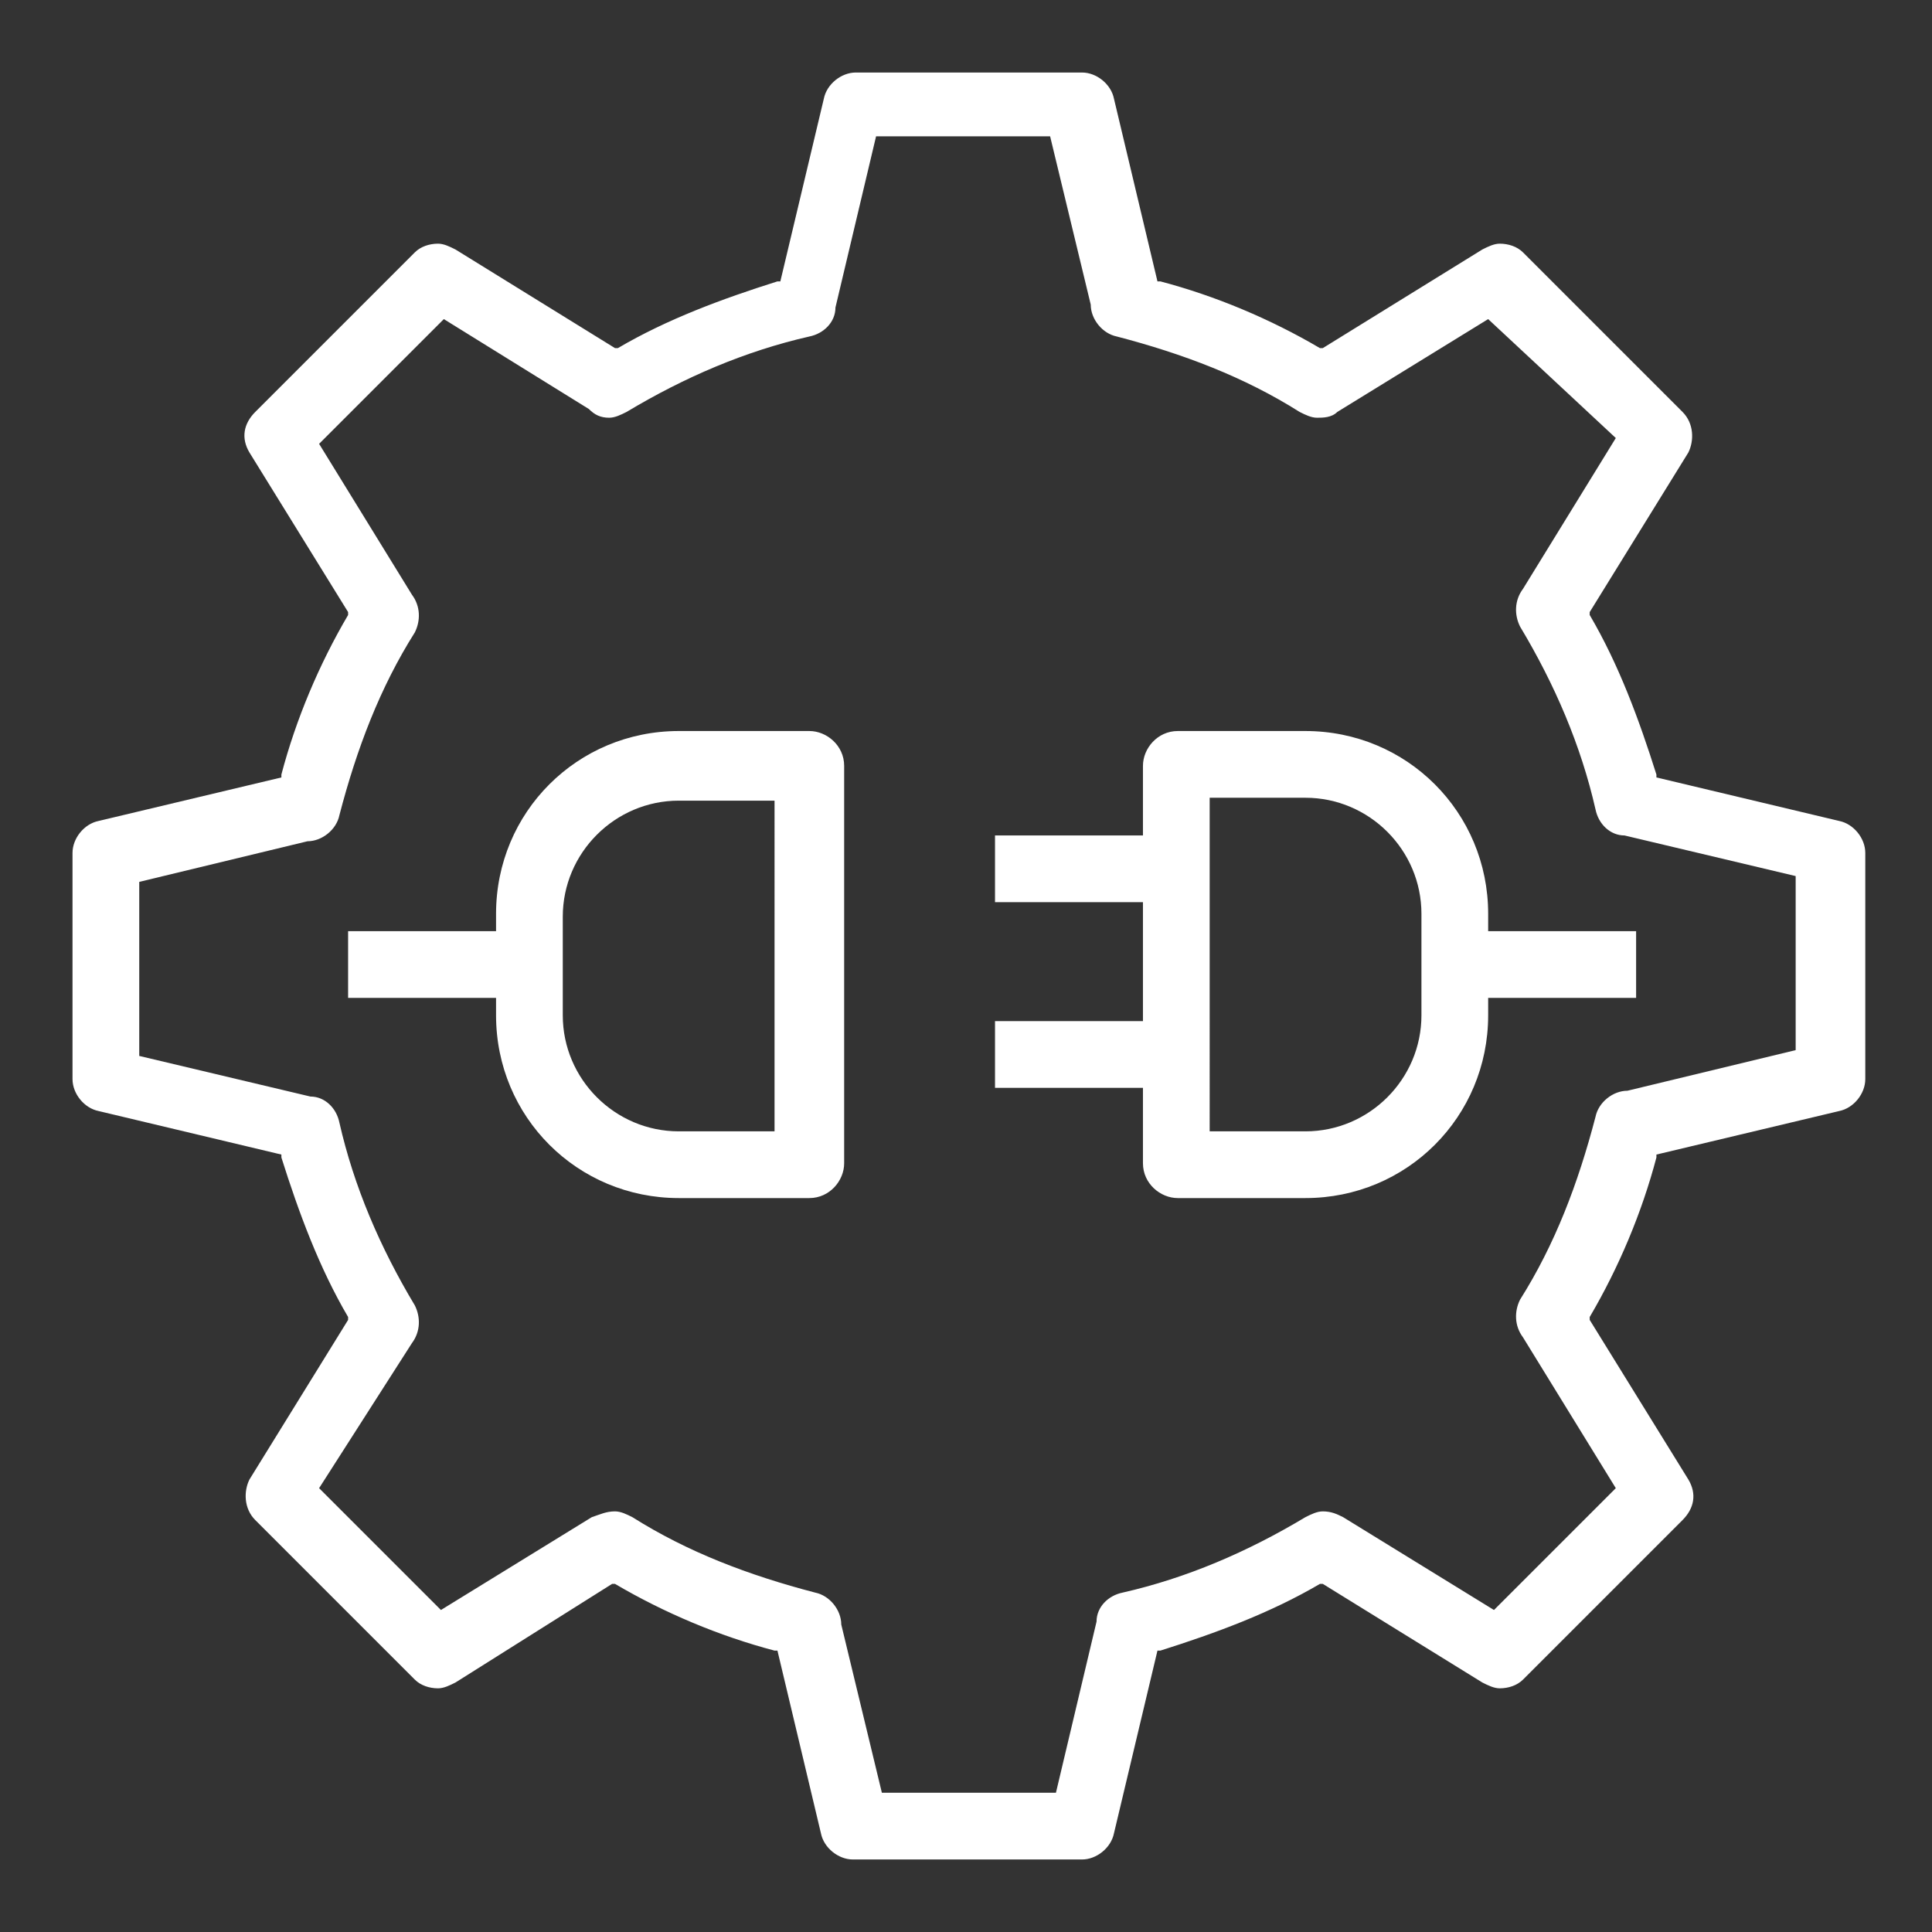
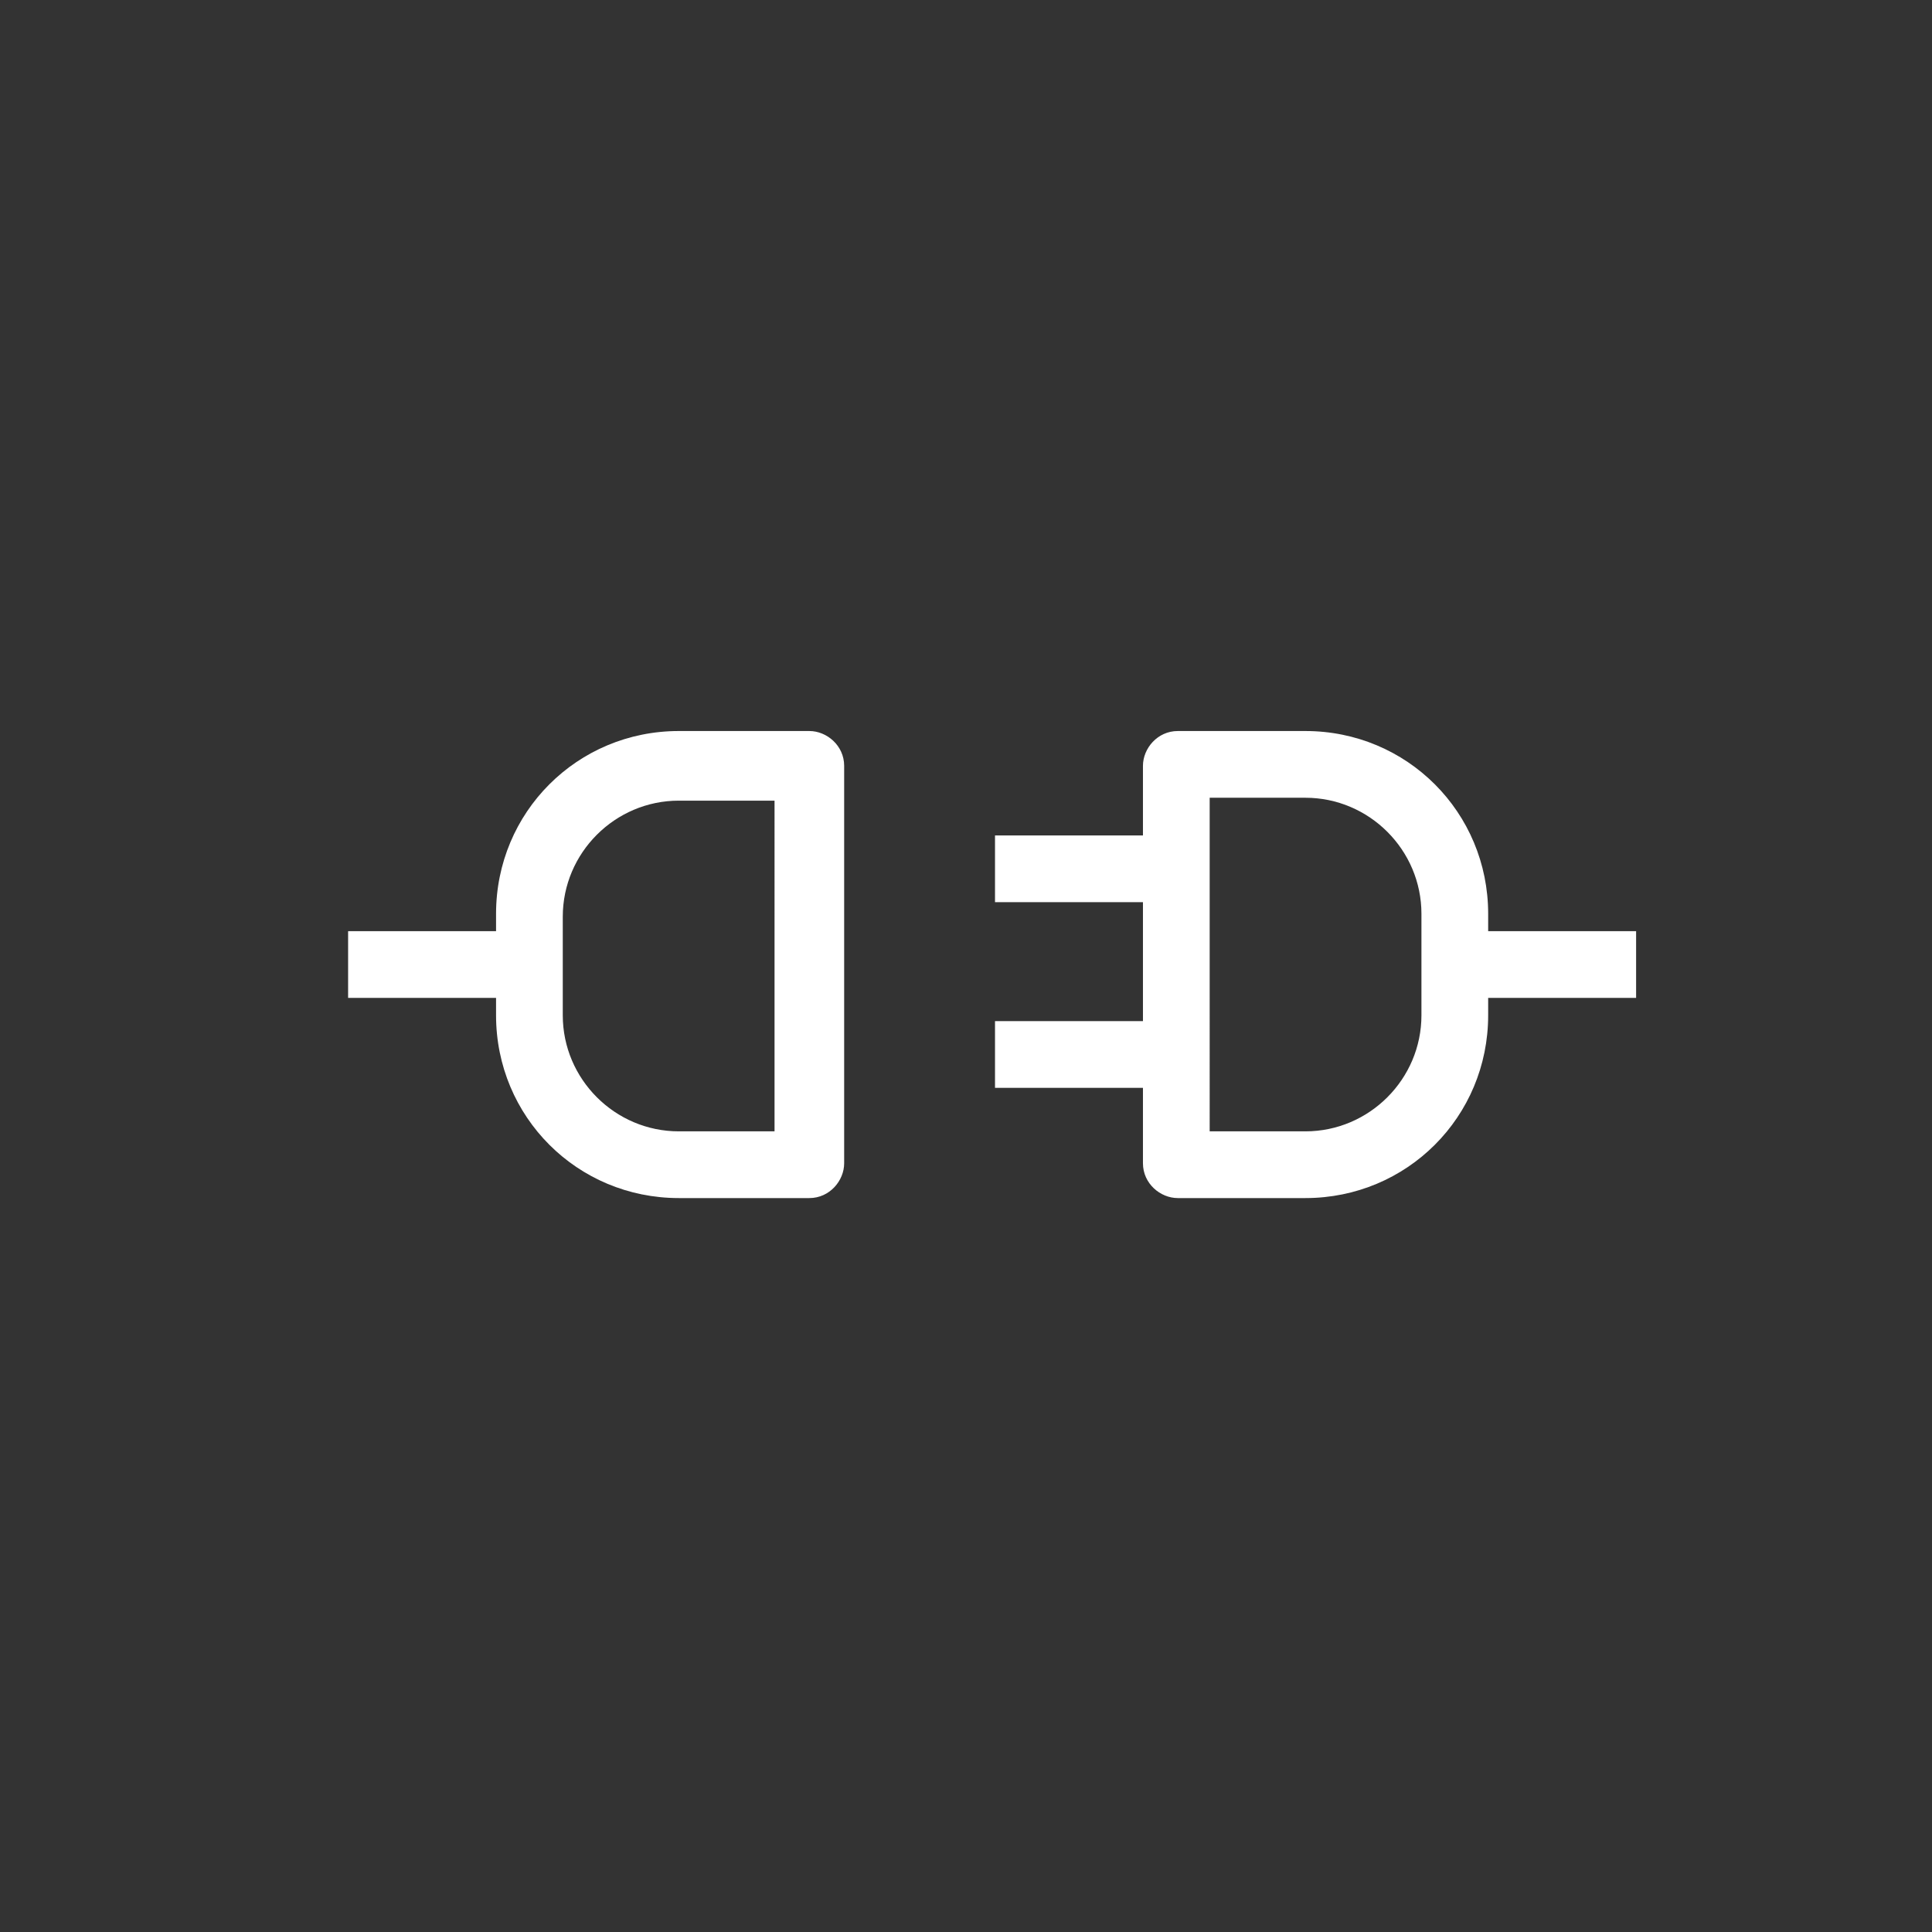
<svg xmlns="http://www.w3.org/2000/svg" version="1.1" id="Layer_1" x="0px" y="0px" viewBox="0 0 66.6 66.6" style="enable-background:new 0 0 66.6 66.6;" xml:space="preserve">
  <rect x="0" y="0" width="66.6" height="66.6" fill="#333333" stroke="none" />
  <style type="text/css">
	.st0{fill:none;stroke:#000000;stroke-width:18;stroke-linecap:round;stroke-linejoin:round;stroke-miterlimit:10;}
	.st1{fill:#FFFFFF;}
	.st2{fill:url(#SVGID_1_);}
	.st3{fill:url(#SVGID_00000061451119083060948210000001665942069846103230_);}
	.st4{fill:url(#SVGID_00000089556434467036285100000016640608440883595967_);}
	.st5{fill:url(#SVGID_00000103248406578786011610000014999390148596413848_);}
	.st6{fill:url(#SVGID_00000034781216106593763520000007317275790394606250_);}
	.st7{fill:#0A0B19;}
	.st8{fill:url(#SVGID_00000022553480852449416610000013457318511233533850_);}
	.st9{fill:url(#SVGID_00000090979729089715916430000008137192482480584332_);}
	.st10{fill:url(#SVGID_00000083061240250339868880000016383446870388033468_);}
	.st11{fill:url(#SVGID_00000076603983971342957390000004925843465296465083_);}
	.st12{fill:url(#SVGID_00000080891130834619824610000016259749419695928747_);}
	.st13{fill:url(#SVGID_00000007395593668469063520000003830150222008732069_);}
	.st14{fill:url(#SVGID_00000165956277507595715040000001970075377333054128_);}
	.st15{fill:url(#SVGID_00000096034064681170530550000017067643653035904938_);}
	.st16{fill:url(#SVGID_00000155145849223231436400000011459970811940566967_);}
	.st17{fill:url(#SVGID_00000046304652311355404080000015316264255423423650_);}
	.st18{fill:url(#SVGID_00000181086967885657531690000006123690788371924872_);}
</style>
  <g>
-     <path class="st1" d="M29.4,64.1c-0.5,0-1-0.4-1.1-0.9l-1.5-6.3l-0.1,0c-1.9-0.5-3.8-1.3-5.5-2.3l-0.1,0L15.7,58   c-0.2,0.1-0.4,0.2-0.6,0.2c-0.3,0-0.6-0.1-0.8-0.3l-5.5-5.5c-0.4-0.4-0.4-1-0.2-1.4l3.4-5.5l0-0.1c-1-1.7-1.7-3.6-2.3-5.5l0-0.1   l-6.3-1.5c-0.5-0.1-0.9-0.6-0.9-1.1v-7.8c0-0.5,0.4-1,0.9-1.1l6.3-1.5l0-0.1c0.5-1.9,1.3-3.8,2.3-5.5l0-0.1l-3.4-5.5   c-0.3-0.5-0.2-1,0.2-1.4l5.5-5.5c0.2-0.2,0.5-0.3,0.8-0.3c0.2,0,0.4,0.1,0.6,0.2l5.5,3.4l0.1,0c1.7-1,3.6-1.7,5.5-2.3l0.1,0   l1.5-6.3c0.1-0.5,0.6-0.9,1.1-0.9h7.8c0.5,0,1,0.4,1.1,0.9l1.5,6.3l0.1,0c1.9,0.5,3.8,1.3,5.5,2.3l0.1,0l5.5-3.4   c0.2-0.1,0.4-0.2,0.6-0.2c0.3,0,0.6,0.1,0.8,0.3l5.5,5.5c0.4,0.4,0.4,1,0.2,1.4l-3.4,5.5l0,0.1c1,1.7,1.7,3.6,2.3,5.5l0,0.1   l6.3,1.5c0.5,0.1,0.9,0.6,0.9,1.1v7.8c0,0.5-0.4,1-0.9,1.1l-6.3,1.5l0,0.1c-0.5,1.9-1.3,3.8-2.3,5.5l0,0.1l3.4,5.5   c0.3,0.5,0.2,1-0.2,1.4l-5.5,5.5c-0.2,0.2-0.5,0.3-0.8,0.3c-0.2,0-0.4-0.1-0.6-0.2l-5.5-3.4l-0.1,0c-1.7,1-3.6,1.7-5.5,2.3l-0.1,0   l-1.5,6.3c-0.1,0.5-0.6,0.9-1.1,0.9H29.4z M21.2,52.1c0.2,0,0.4,0.1,0.6,0.2c1.9,1.2,4,2,6.3,2.6c0.5,0.1,0.9,0.6,0.9,1.1l1.4,5.8   h6l1.4-5.9c0-0.5,0.4-0.9,0.9-1c2.2-0.5,4.3-1.4,6.3-2.6c0.2-0.1,0.4-0.2,0.6-0.2c0.3,0,0.5,0.1,0.7,0.2l5.2,3.2l4.2-4.2l-3.2-5.2   c-0.3-0.4-0.3-0.9-0.1-1.3c1.2-1.9,2-4,2.6-6.3c0.1-0.5,0.6-0.9,1.1-0.9l5.8-1.4l0-6l-5.9-1.4c-0.5,0-0.9-0.4-1-0.9   c-0.5-2.2-1.4-4.3-2.6-6.3c-0.2-0.4-0.2-0.9,0.1-1.3l3.2-5.2L51.3,11l-5.2,3.2c-0.2,0.2-0.5,0.2-0.7,0.2c-0.2,0-0.4-0.1-0.6-0.2   c-1.9-1.2-4-2-6.3-2.6c-0.5-0.1-0.9-0.6-0.9-1.1l-1.4-5.8h-6l-1.4,5.9c0,0.5-0.4,0.9-0.9,1c-2.2,0.5-4.3,1.4-6.3,2.6   c-0.2,0.1-0.4,0.2-0.6,0.2c-0.3,0-0.5-0.1-0.7-0.3L15.3,11L11,15.3l3.2,5.2c0.3,0.4,0.3,0.9,0.1,1.3c-1.2,1.9-2,4-2.6,6.3   c-0.1,0.5-0.6,0.9-1.1,0.9l-5.8,1.4v6l5.9,1.4c0.5,0,0.9,0.4,1,0.9c0.5,2.2,1.4,4.3,2.6,6.3c0.2,0.4,0.2,0.9-0.1,1.3L11,51.3   l4.2,4.2l5.2-3.2C20.7,52.2,20.9,52.1,21.2,52.1z" />
-   </g>
+     </g>
  <g>
    <g>
      <path class="st1" d="M23.4,41.3c-3.5,0-6.3-2.8-6.3-6.3v-0.6h-5.1v-2.3h5.1v-0.6c0-3.5,2.8-6.3,6.3-6.3h4.5c0.6,0,1.2,0.5,1.2,1.2    v13.7c0,0.6-0.5,1.2-1.2,1.2H23.4z M23.4,27.6c-2.2,0-4,1.8-4,4V35c0,2.2,1.8,4,4,4h3.3V27.6H23.4z" />
    </g>
  </g>
  <g>
    <path class="st1" d="M40.6,41.3c-0.6,0-1.2-0.5-1.2-1.2v-2.6h-5.1v-2.3h5.1v-4.1h-5.1v-2.3h5.1v-2.4c0-0.6,0.5-1.2,1.2-1.2H45   c3.5,0,6.3,2.8,6.3,6.3v0.6l5.1,0v2.3h-5.1V35c0,3.5-2.8,6.3-6.3,6.3H40.6z M41.7,39H45c2.2,0,4-1.8,4-4v-3.5c0-2.2-1.8-4-4-4h-3.3   V39z" />
  </g>
</svg>